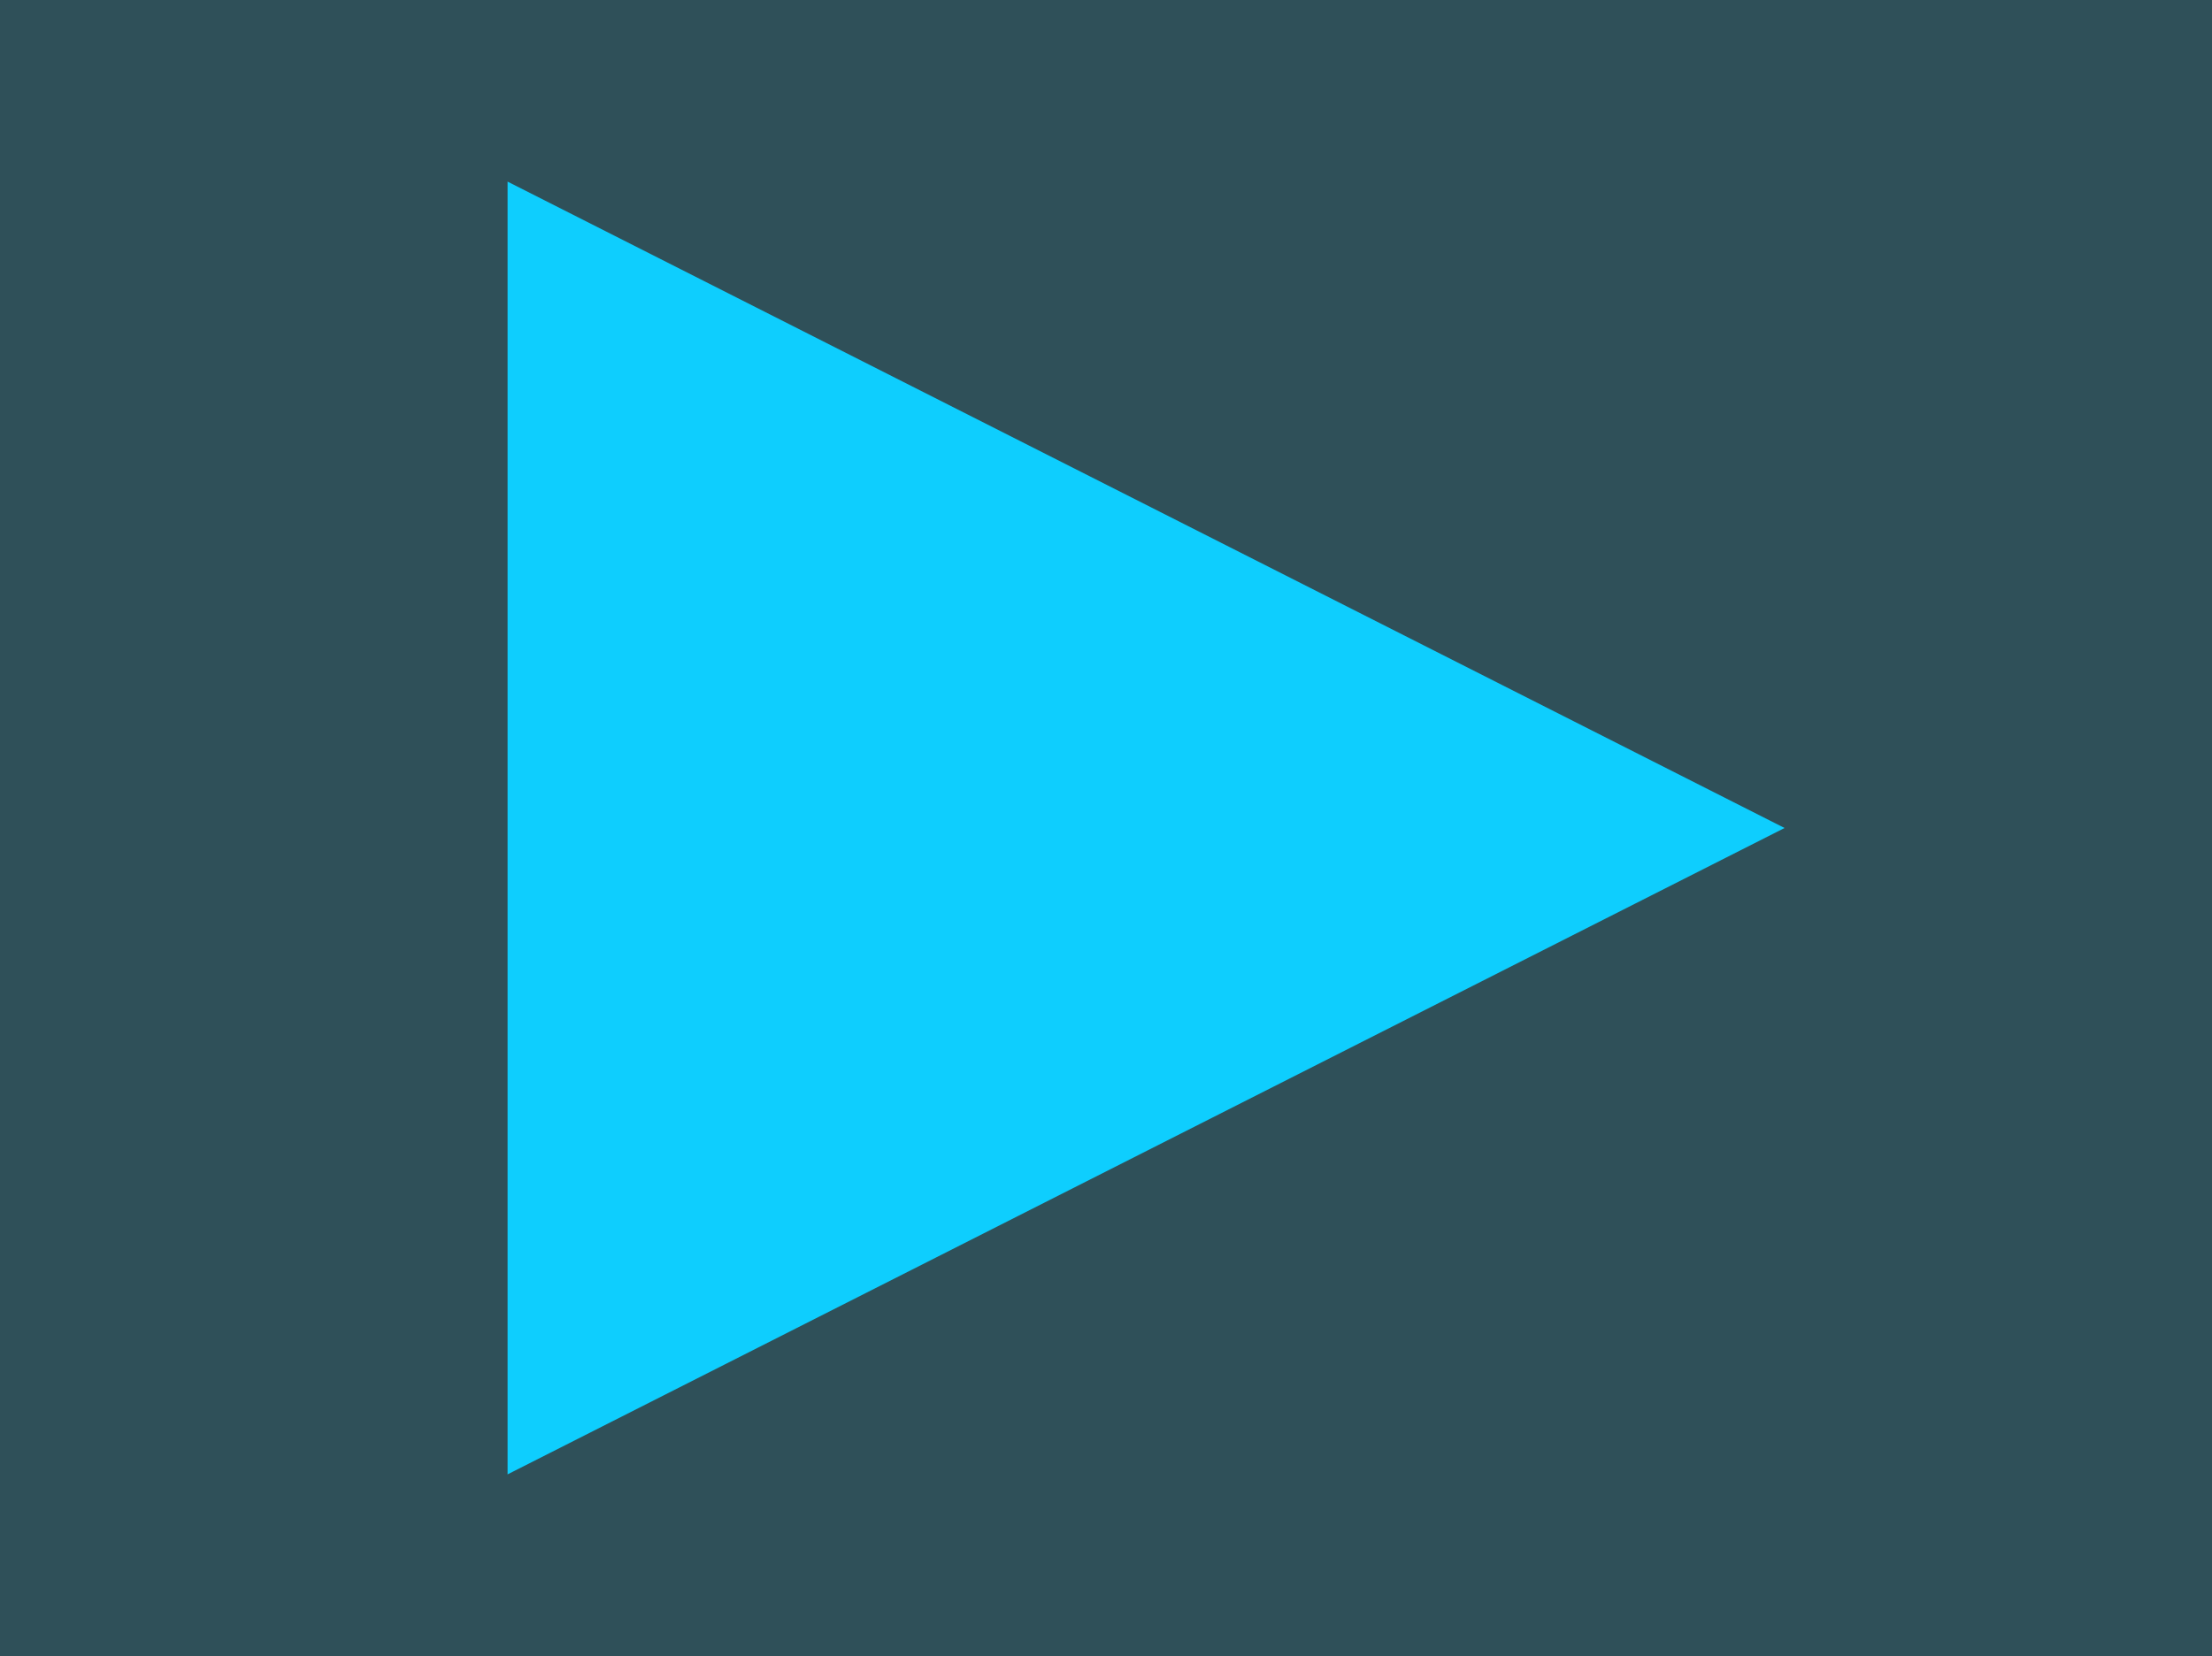
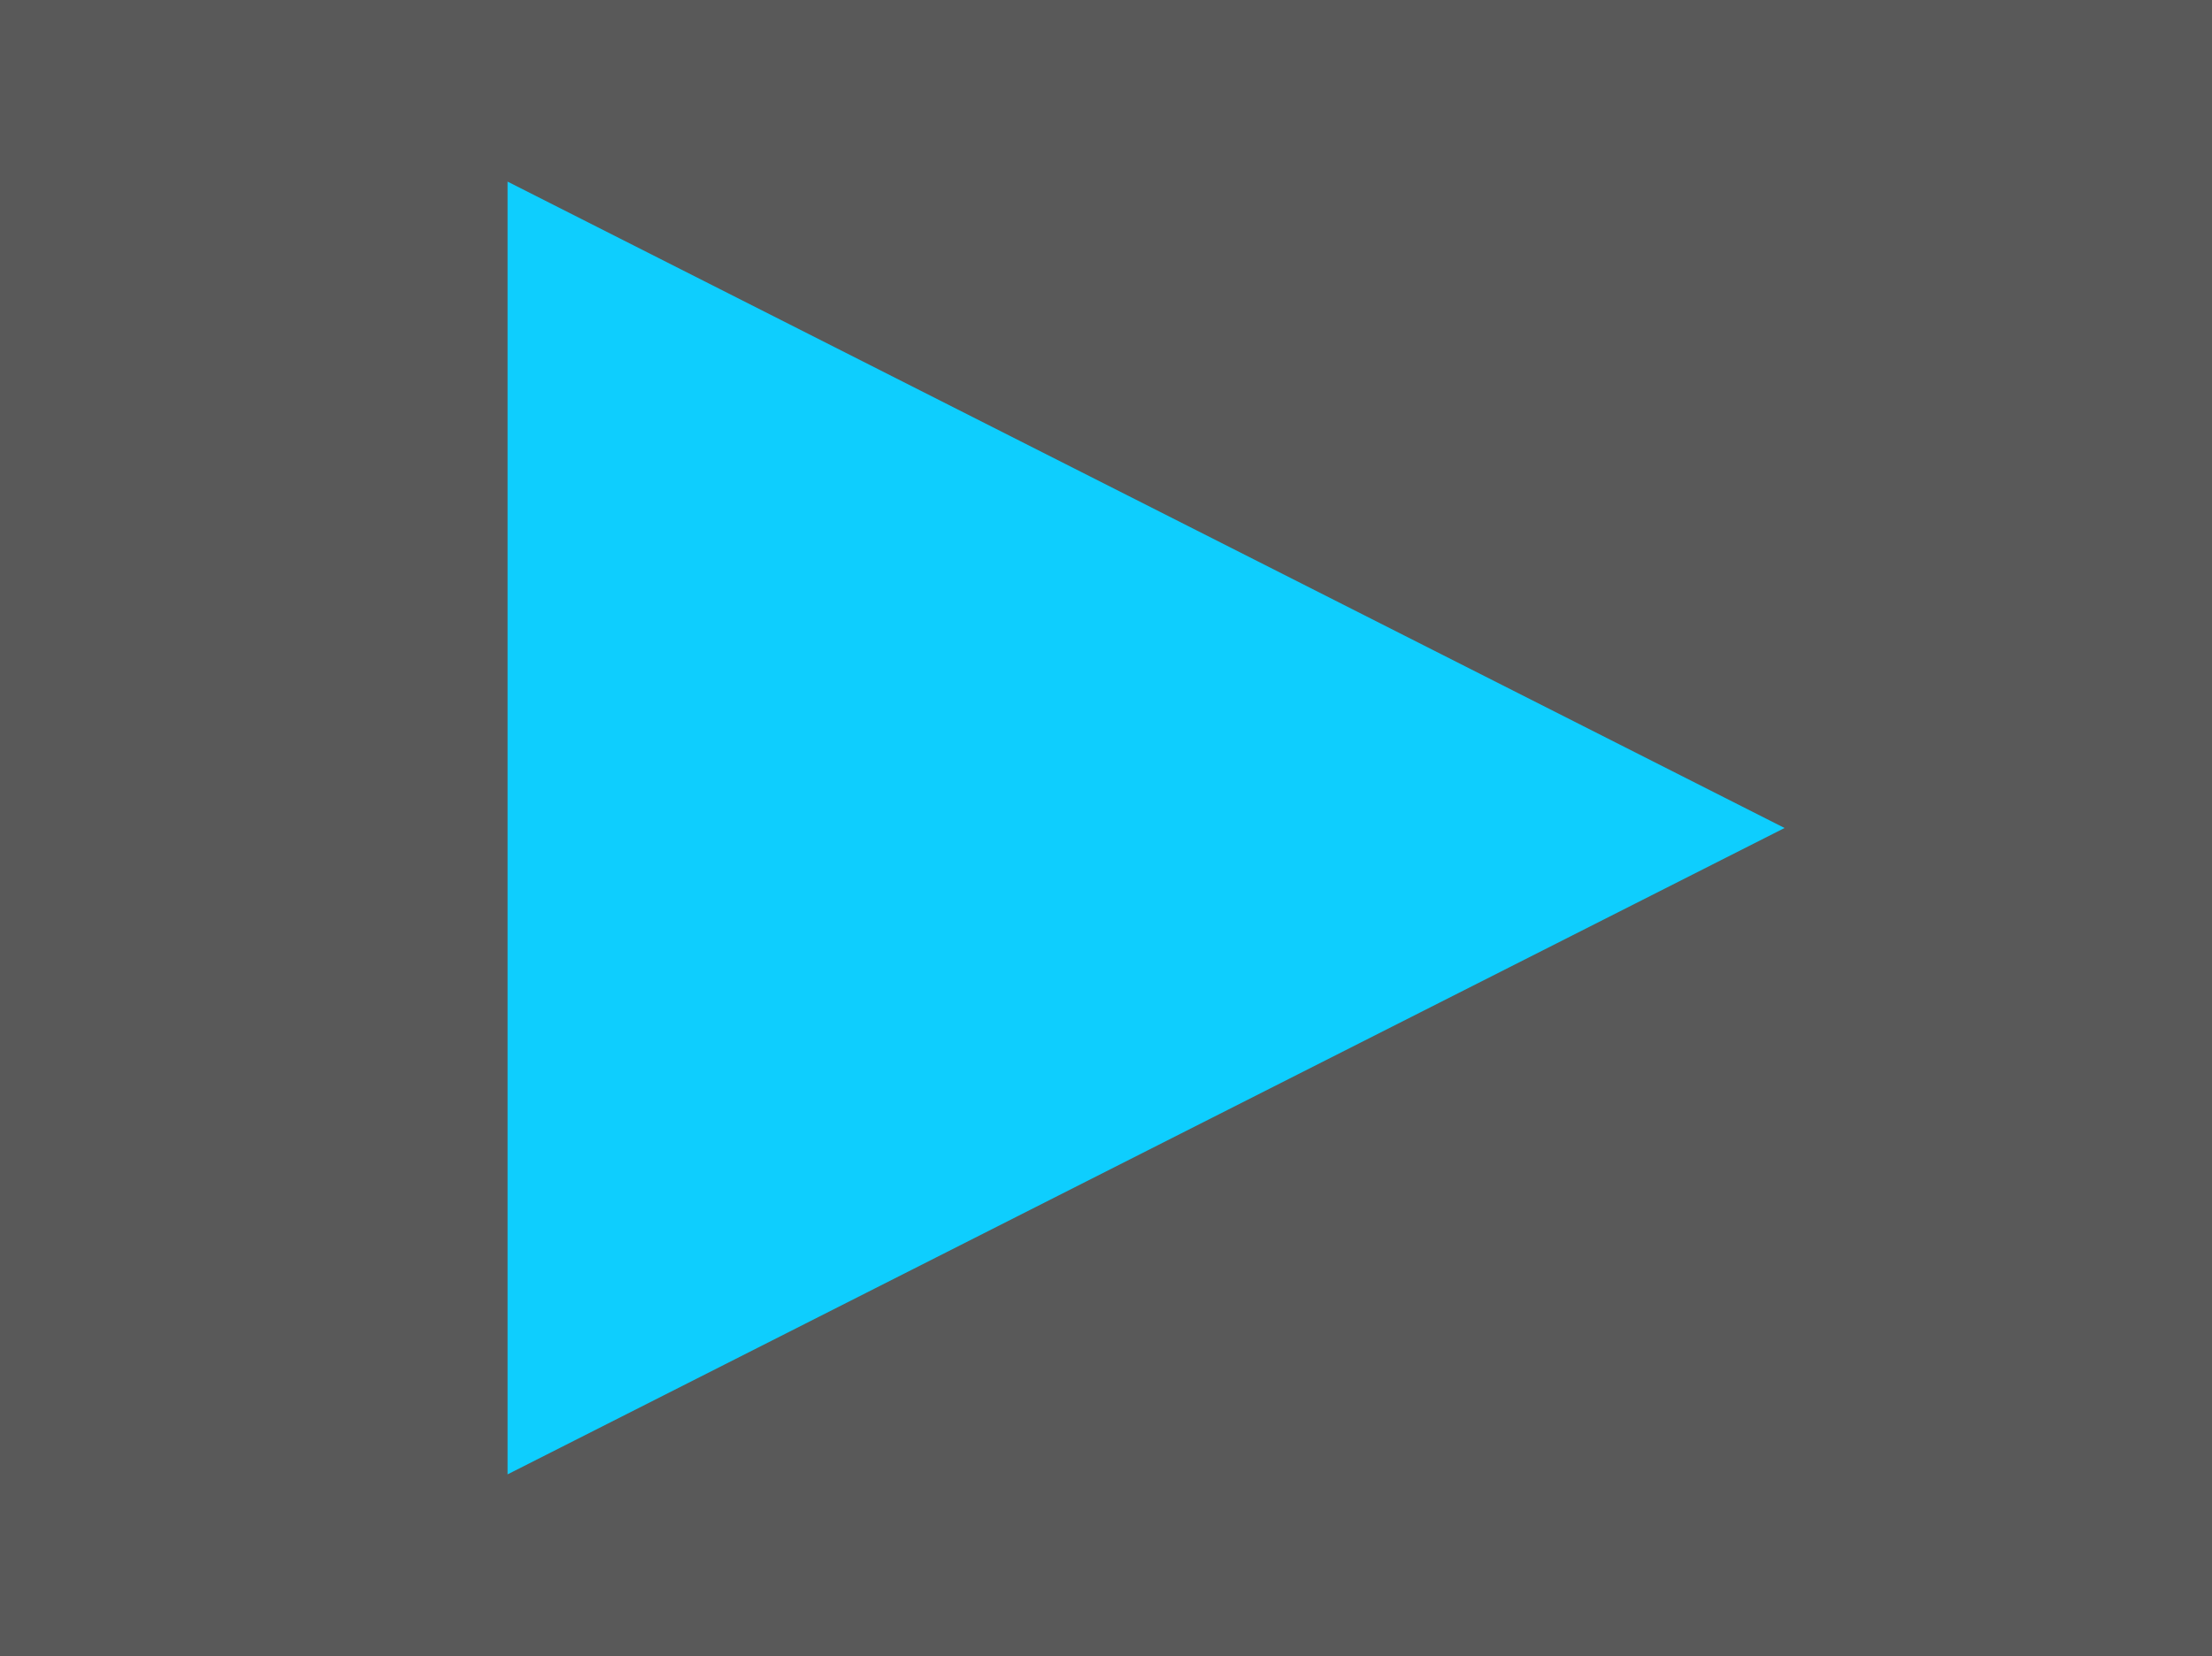
<svg xmlns="http://www.w3.org/2000/svg" height="15.5px" width="20.7px">
  <g transform="matrix(1.0, 0.0, 0.0, 1.0, 9.4, -31.8)">
-     <path d="M11.3 47.3 L-9.4 47.3 -9.4 31.8 11.3 31.8 11.3 47.3" fill="#86e6fe" fill-rule="evenodd" stroke="none" />
    <path d="M11.3 47.3 L-9.4 47.3 -9.4 31.8 11.3 31.8 11.3 47.3" fill="#000000" fill-opacity="0.651" fill-rule="evenodd" stroke="none" />
    <path d="M-4.65 33.5 L7.3 39.55 -4.65 45.6 -4.65 33.5" fill="#0ecefe" fill-rule="evenodd" stroke="none" />
  </g>
</svg>